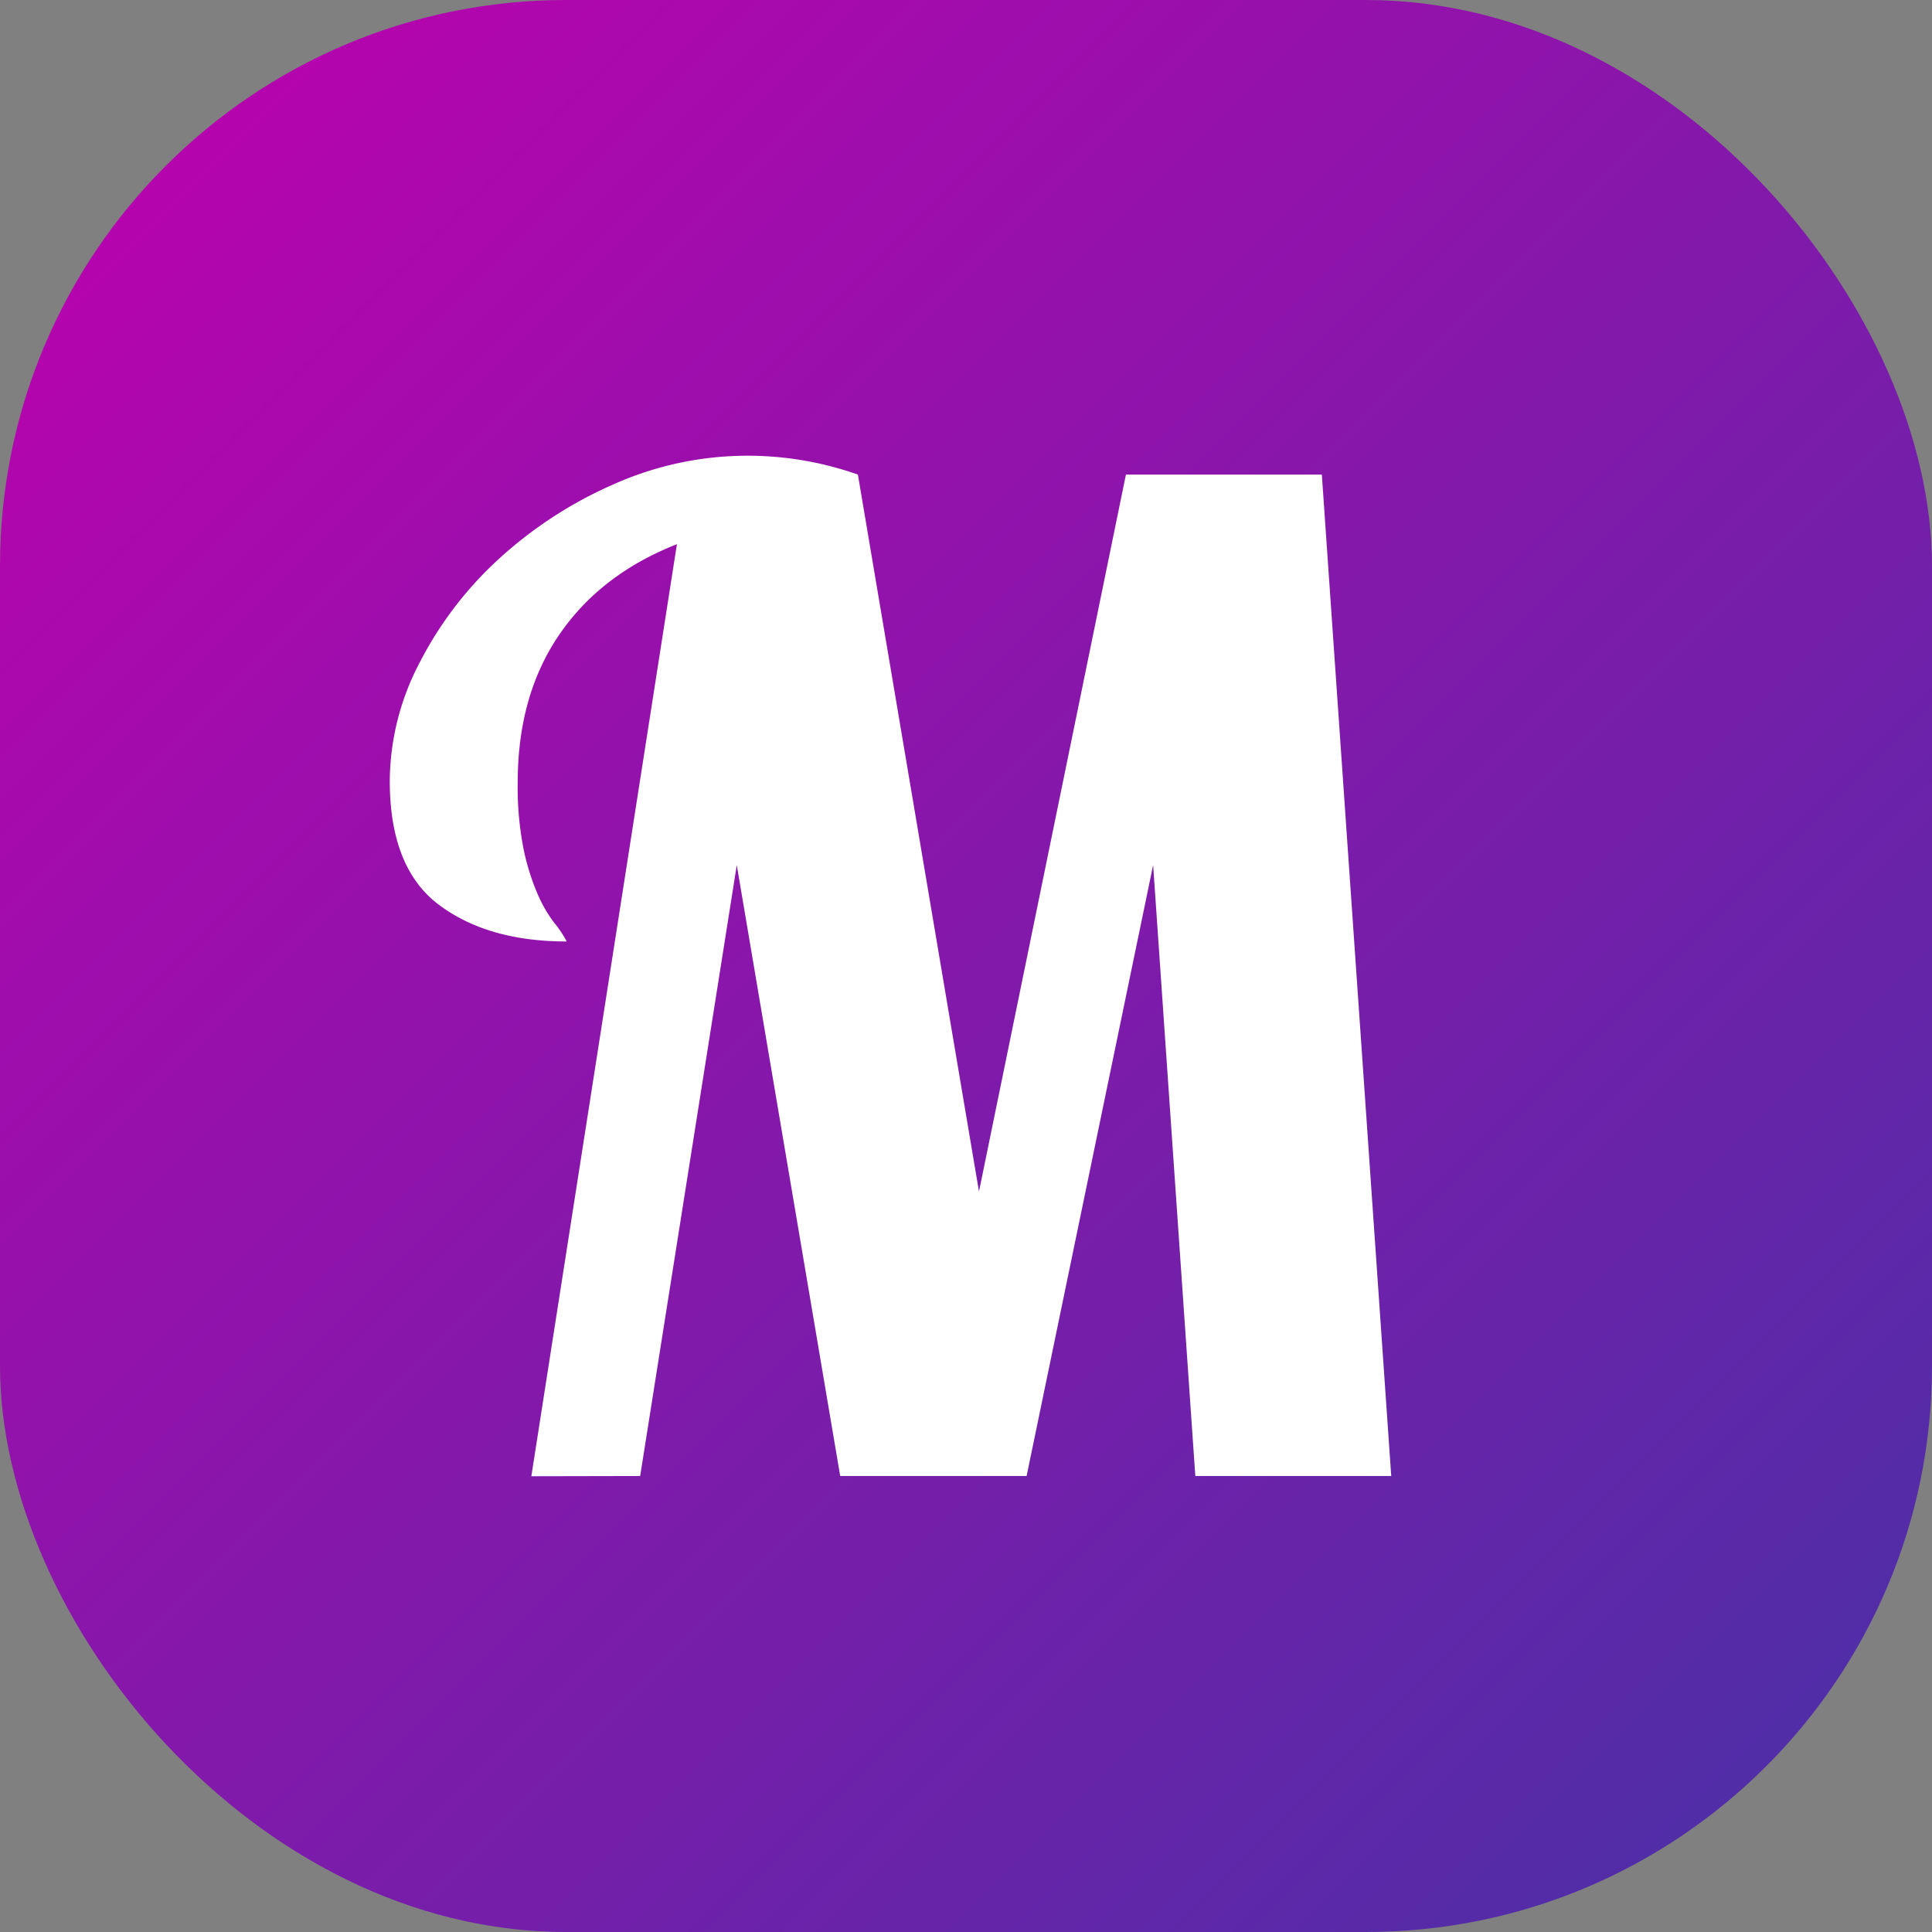
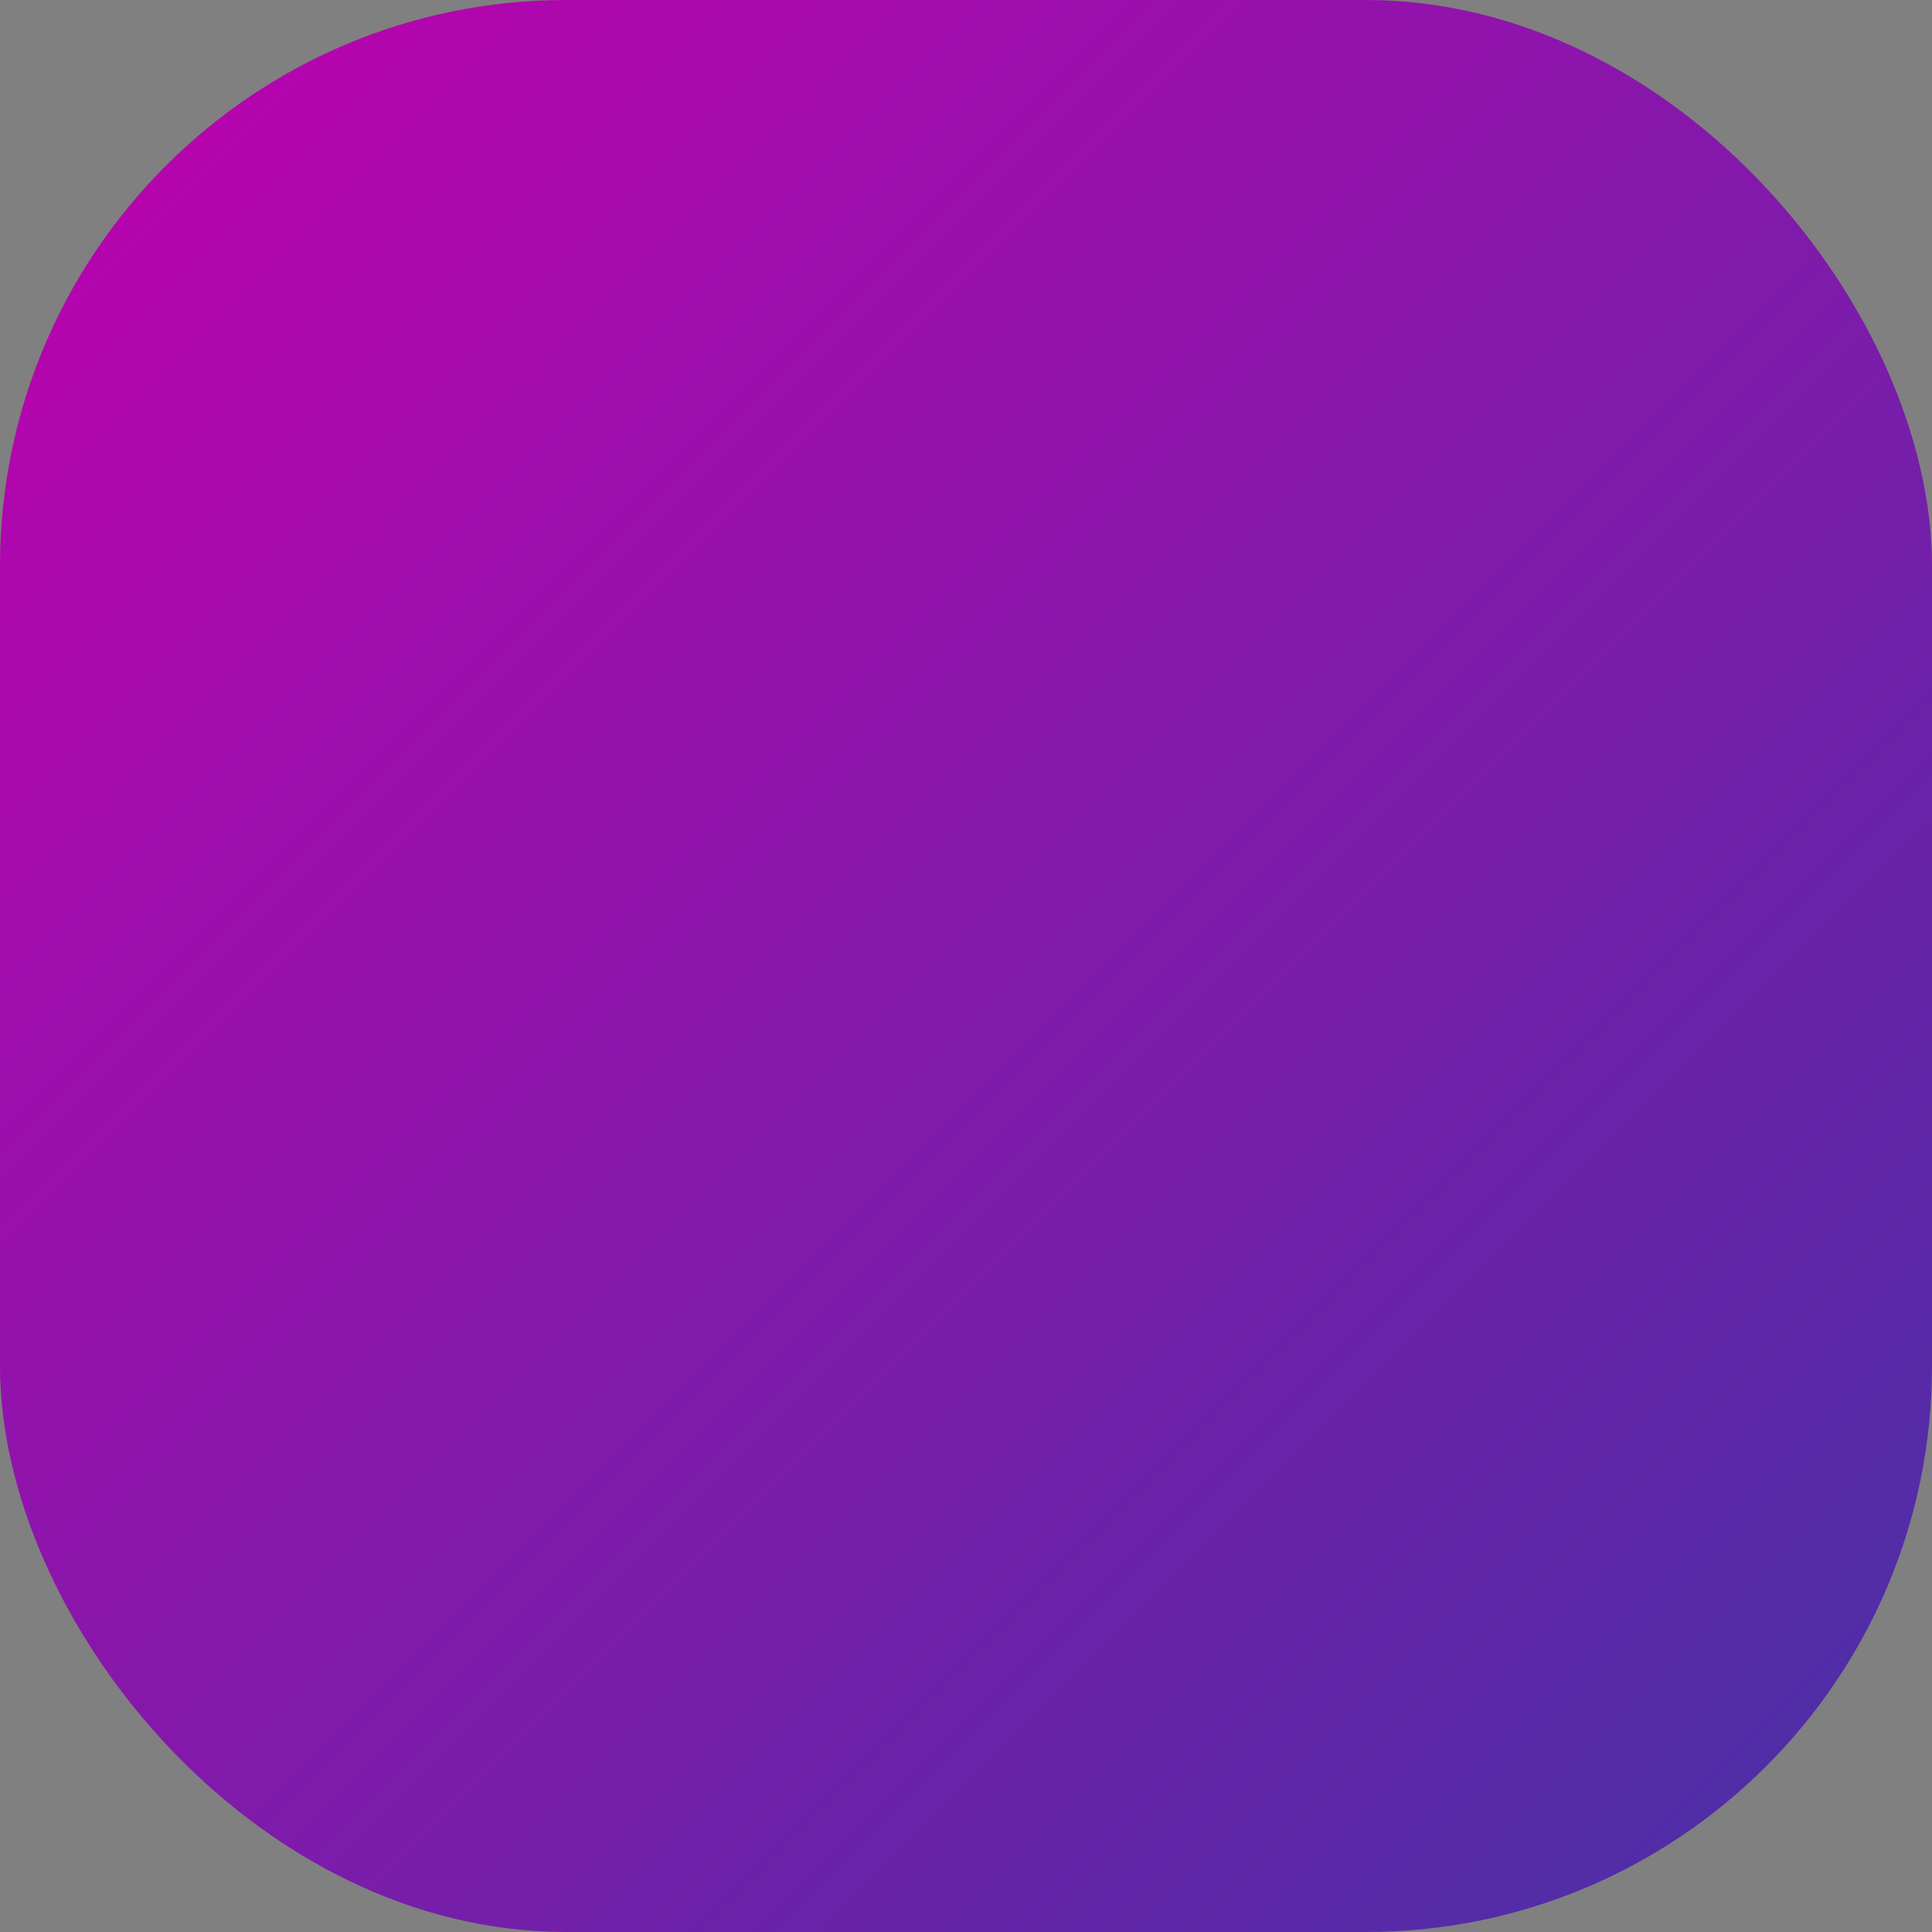
<svg xmlns="http://www.w3.org/2000/svg" viewBox="0 0 512 512">
  <rect x="0" y="0" width="512" height="512" fill="#808080" stroke="none" />
  <linearGradient id="linear-gradient" gradientUnits="userSpaceOnUse" x1="43.93" x2="468.07" y1="43.93" y2="468.07">
    <stop offset="0" stop-color="#b504ae" />
    <stop offset="1" stop-color="#512da8" />
  </linearGradient>
  <g id="Layer_2" data-name="Layer 2">
    <g id="Layer_1-2" data-name="Layer 1">
      <g id="M">
        <rect fill="url(#linear-gradient)" height="512" rx="150" width="512" />
-         <path id="M-2" d="m140.81 391.22 38.58-247q-20.2 7.93-31.19 24t-11 39.12a84.13 84.13 0 0 0 1.62 18 61.09 61.09 0 0 0 3.79 11.9 35.68 35.68 0 0 0 4.33 7.39 28.36 28.36 0 0 1 3.24 4.87q-20.91 0-33.89-9.74t-13-32.81a68.24 68.24 0 0 1 7.93-31.37 97.43 97.43 0 0 1 21.11-27.58 110.66 110.66 0 0 1 30.29-19.66 87.09 87.09 0 0 1 35.52-7.57 88.06 88.06 0 0 1 29.21 5l32.09 190 38.94-190h51.92l18.39 265.39h-51.92l-11.18-161.9-33.53 161.9h-49.4l-27.41-161.9-25.6 161.9z" fill="#fff" data-name="M" />
      </g>
    </g>
  </g>
</svg>